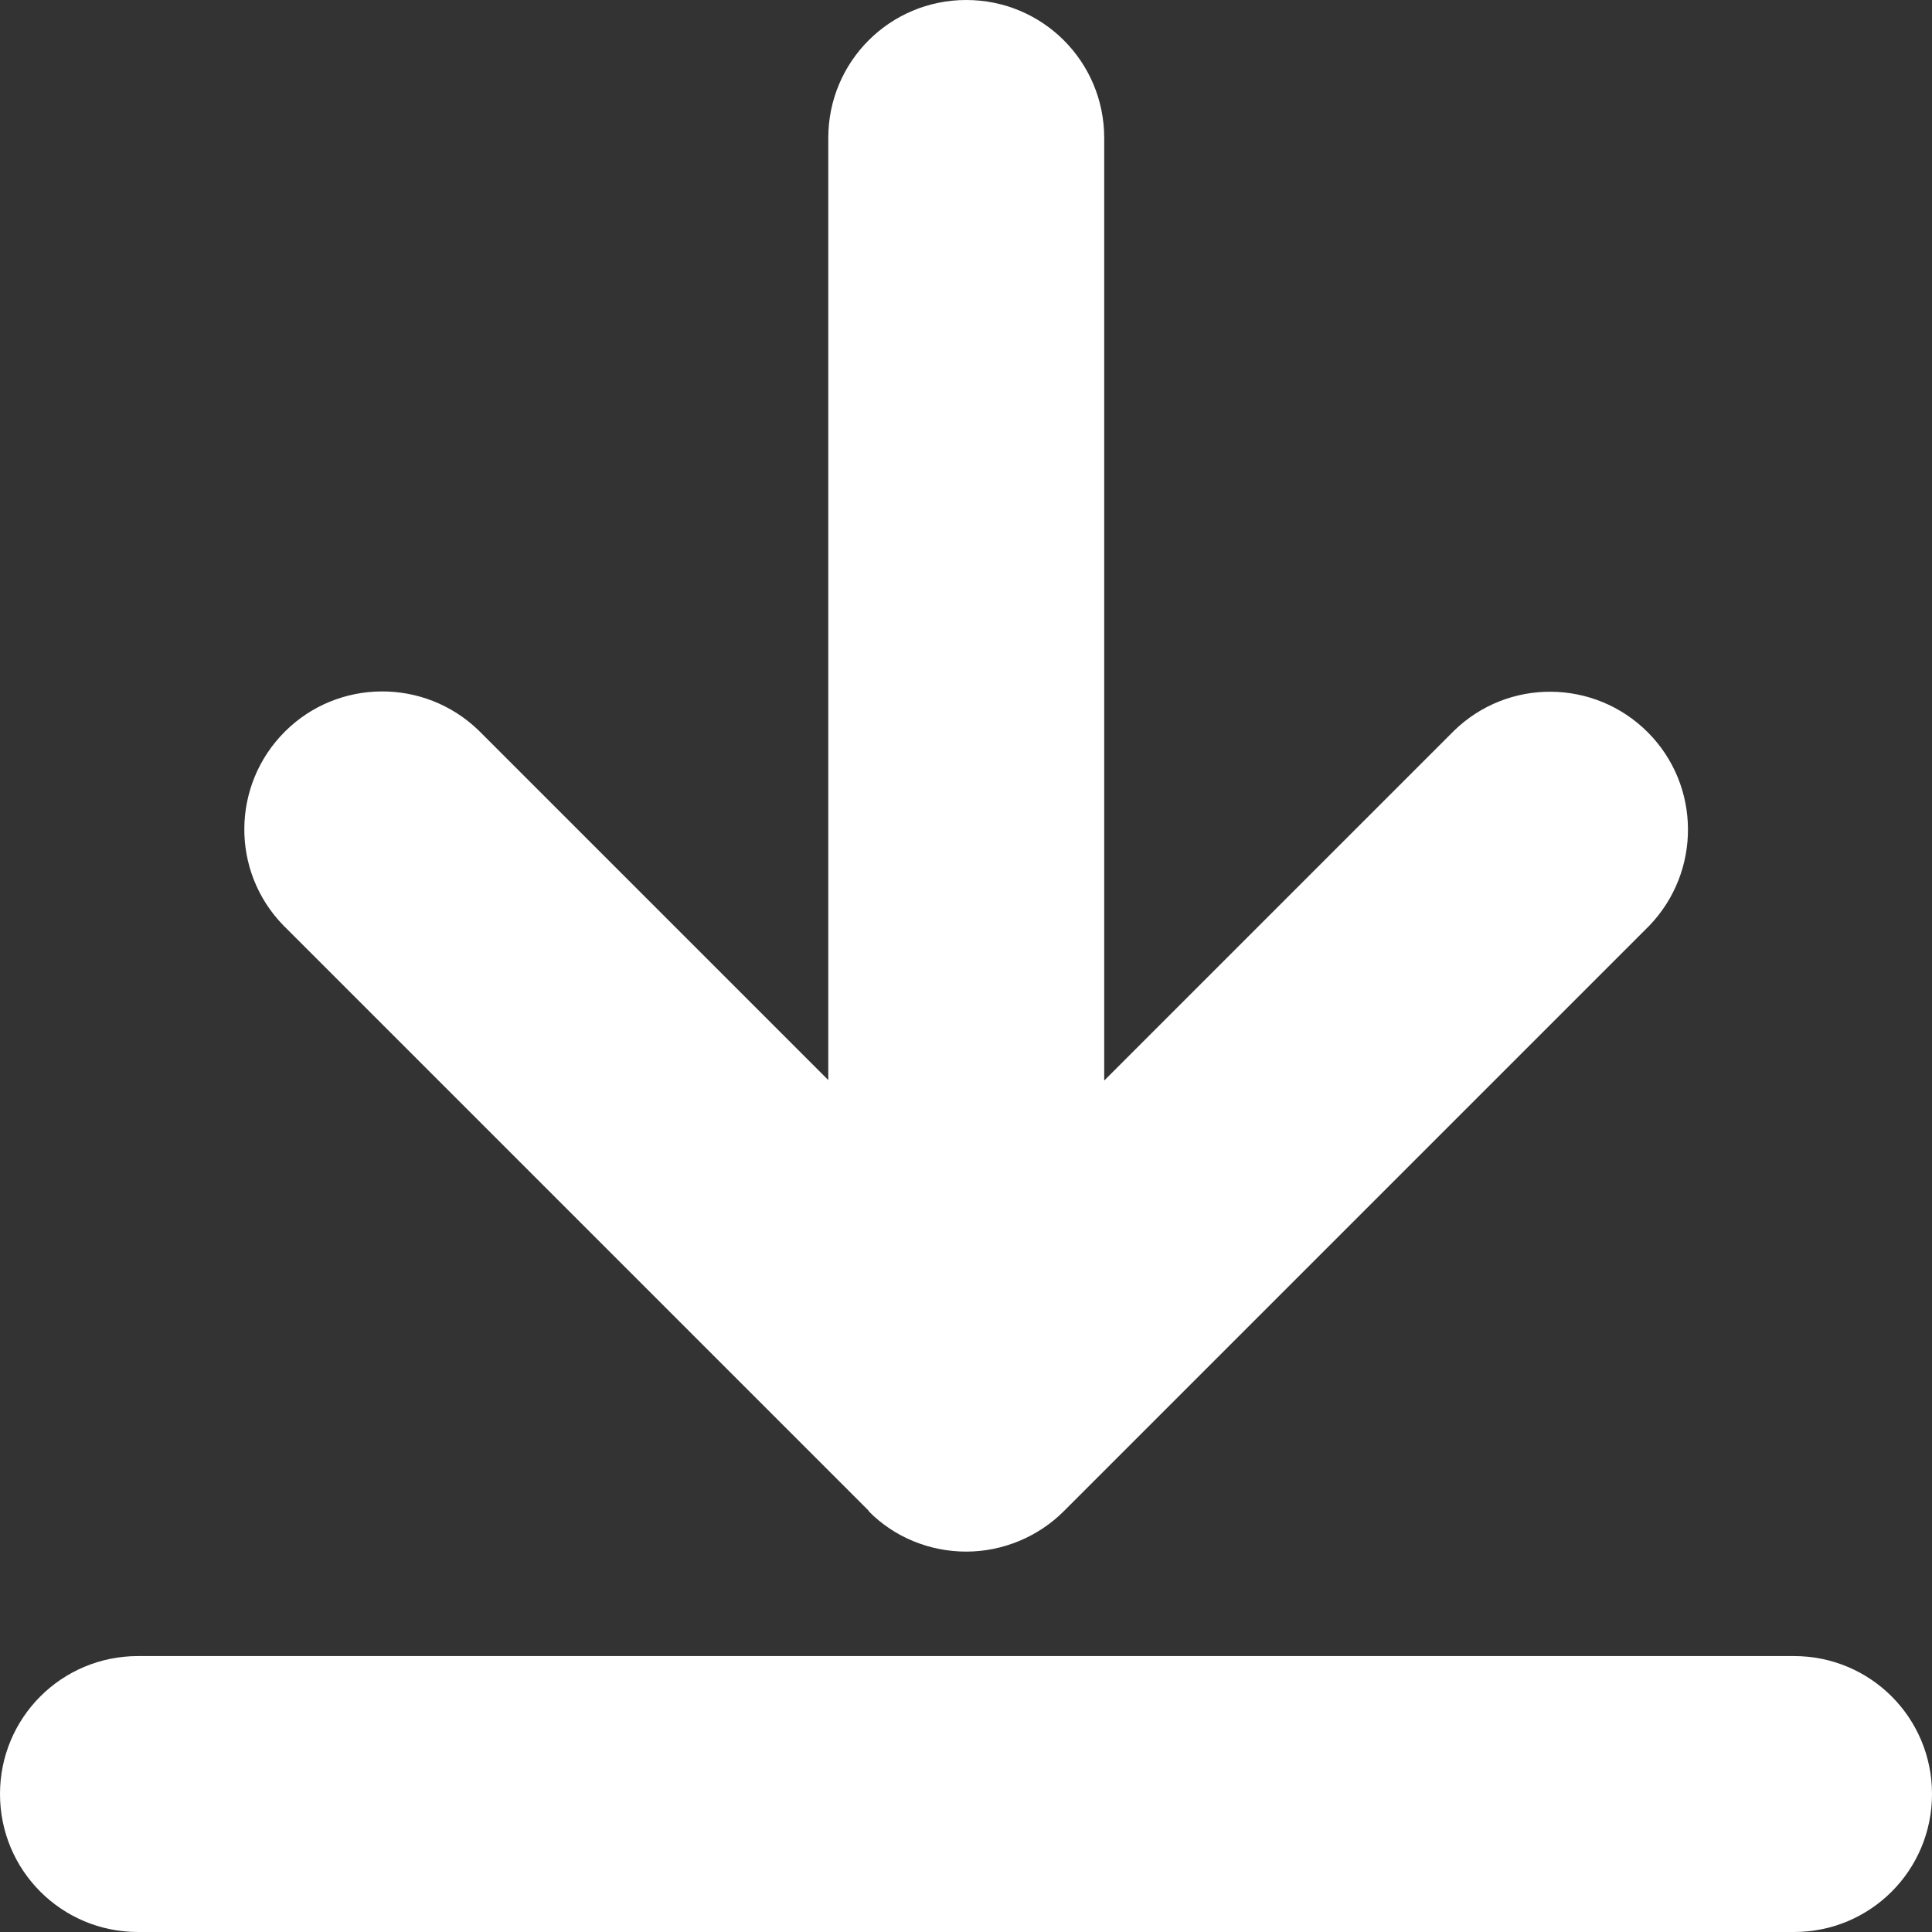
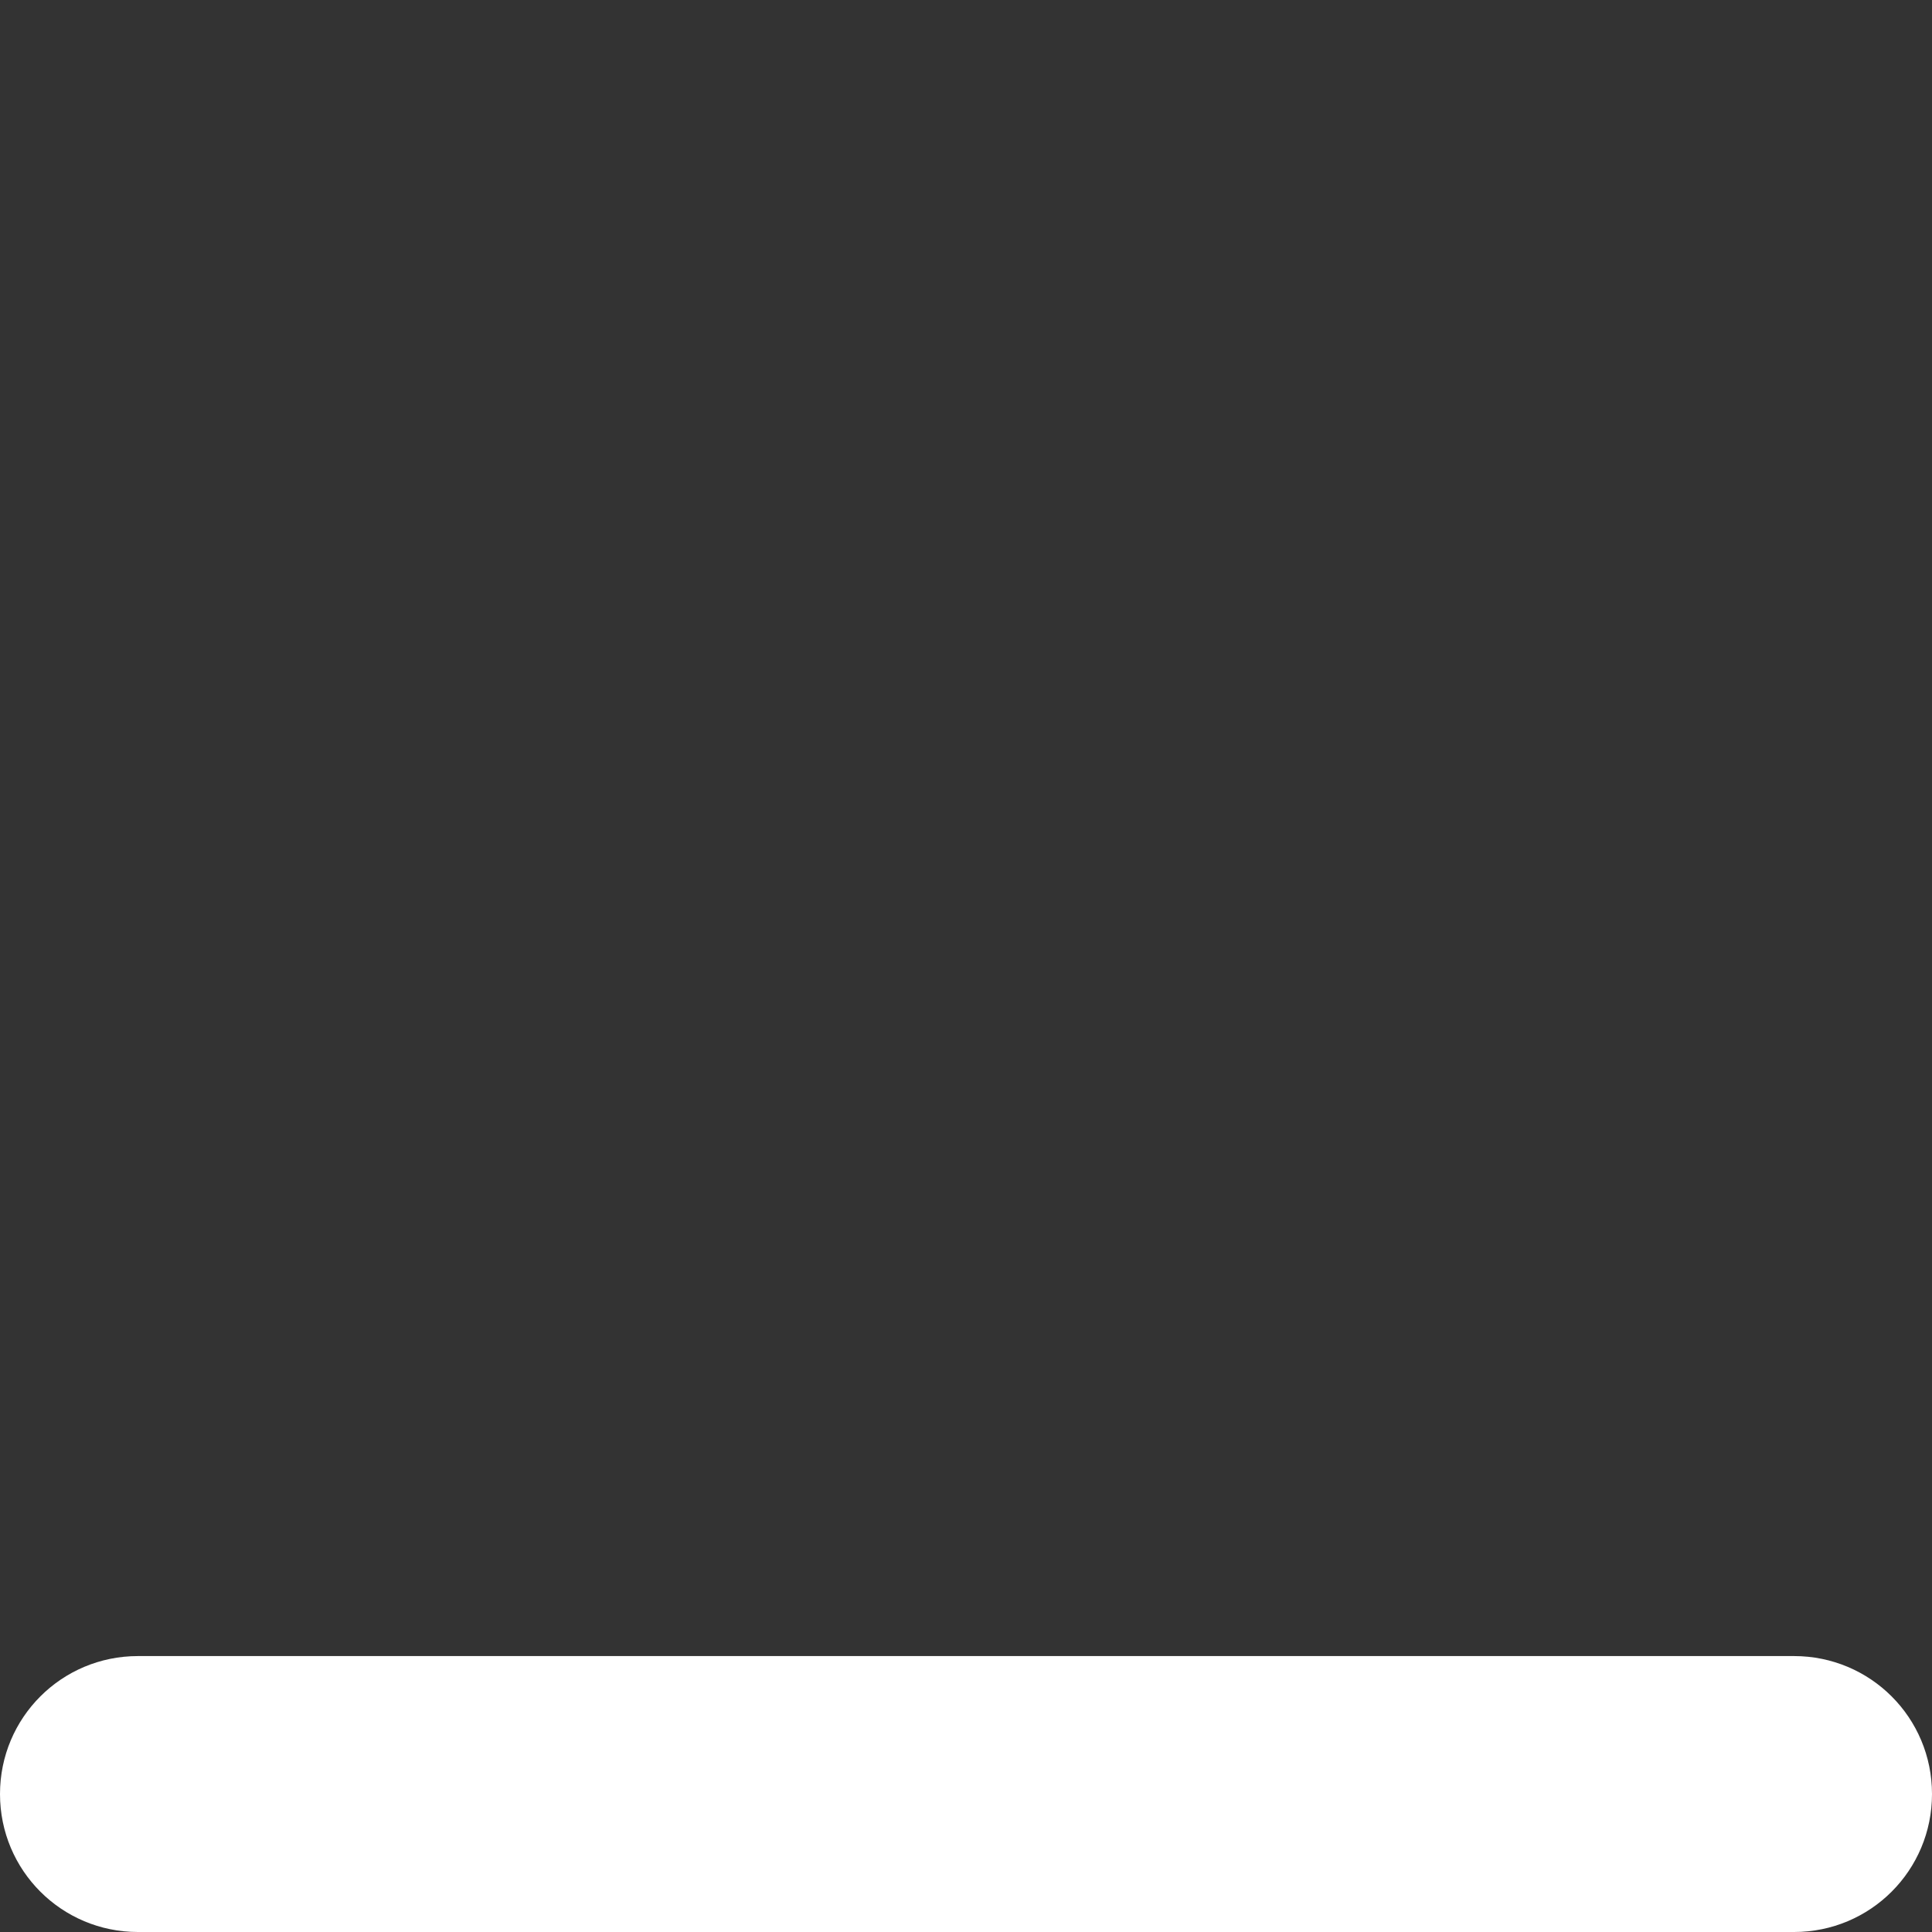
<svg xmlns="http://www.w3.org/2000/svg" id="_图层_1" version="1.1" viewBox="0 0 392.1 392.1">
  <rect x="0" y="0" width="392.1" height="392.1" fill="#333333" stroke="none" />
  <defs>
    <style>
      .st0 {
        fill: #fff;
      }
    </style>
  </defs>
-   <path class="st0" d="M176.3,306.7c5.2,5.3,12.4,8.2,19.8,8.2s14.6-3,19.8-8.2l118.8-118.8c10.6-11,10.5-28.5-.3-39.3-10.8-10.8-28.3-11-39.3-.3l-71,71V28c0-15.5-12.5-28-28-28s-28,12.5-28,28v191.2l-71-71c-11-10.6-28.5-10.5-39.3.3-10.8,10.8-11,28.3-.3,39.3l118.8,118.8h0Z" />
  <path class="st0" d="M364.1,336.1H28c-15.5,0-28,12.5-28,28s12.5,28,28,28h336.1c15.5,0,28-12.5,28-28s-12.5-28-28-28Z" />
</svg>